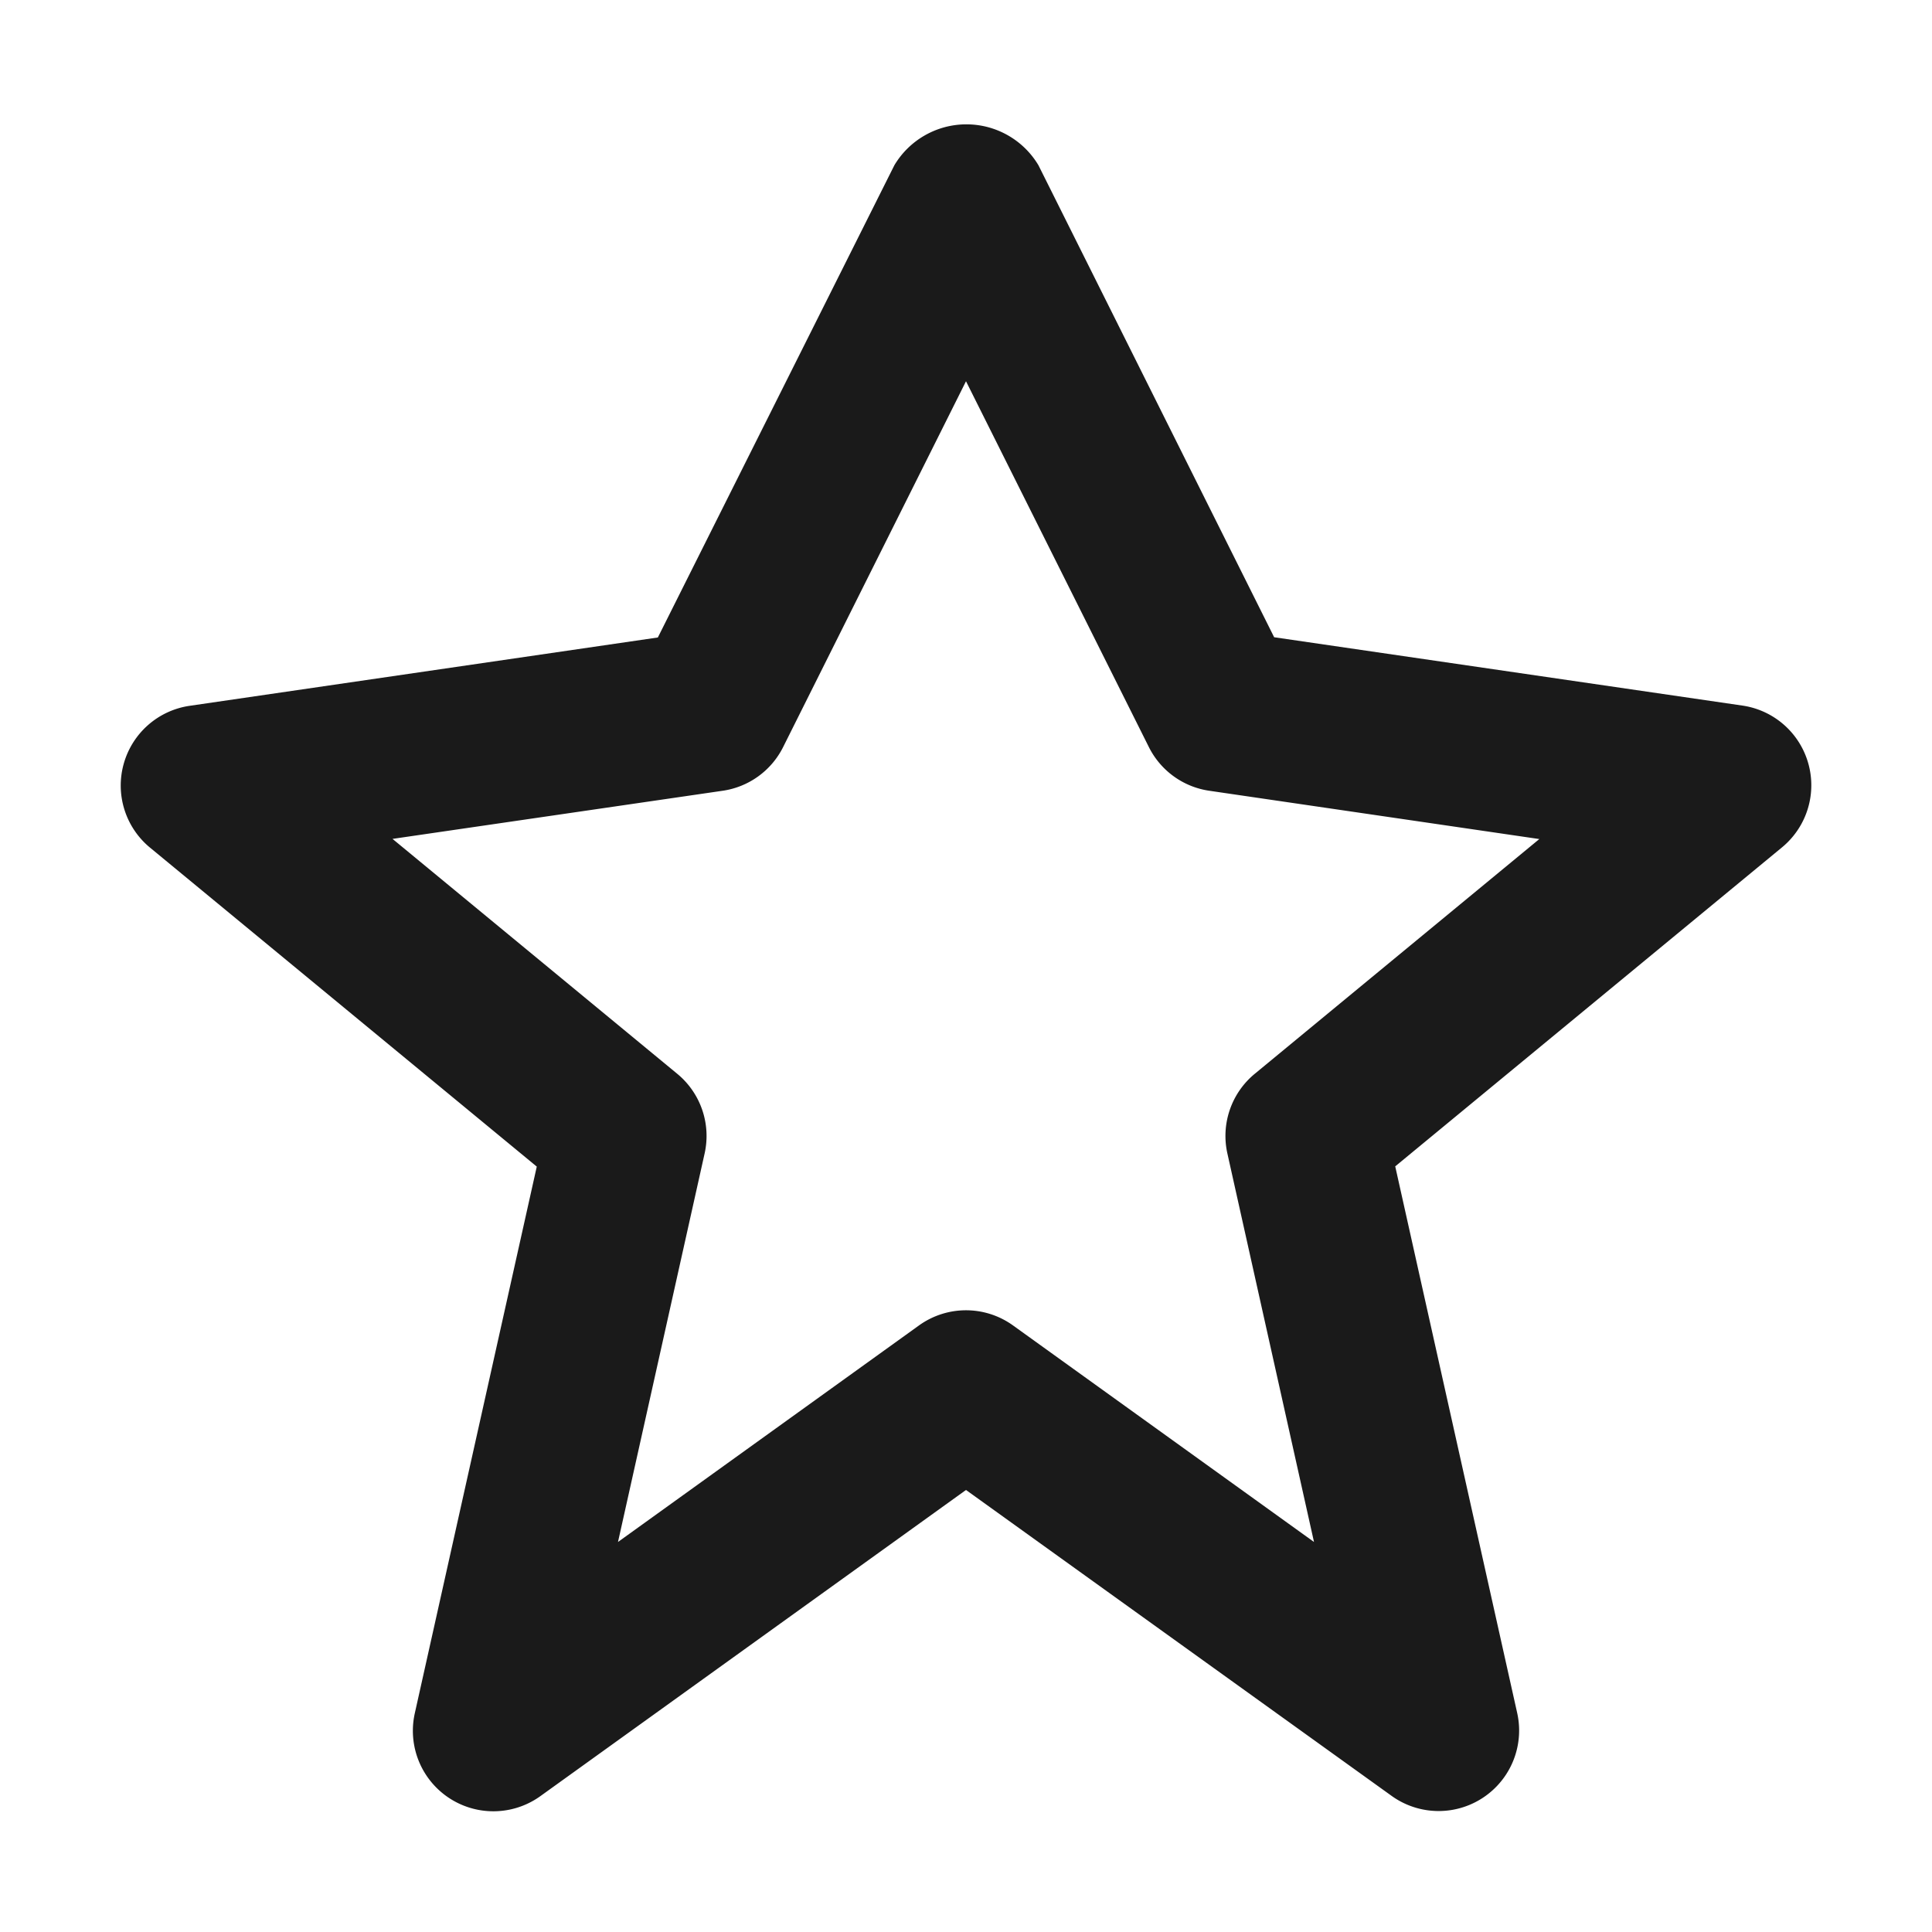
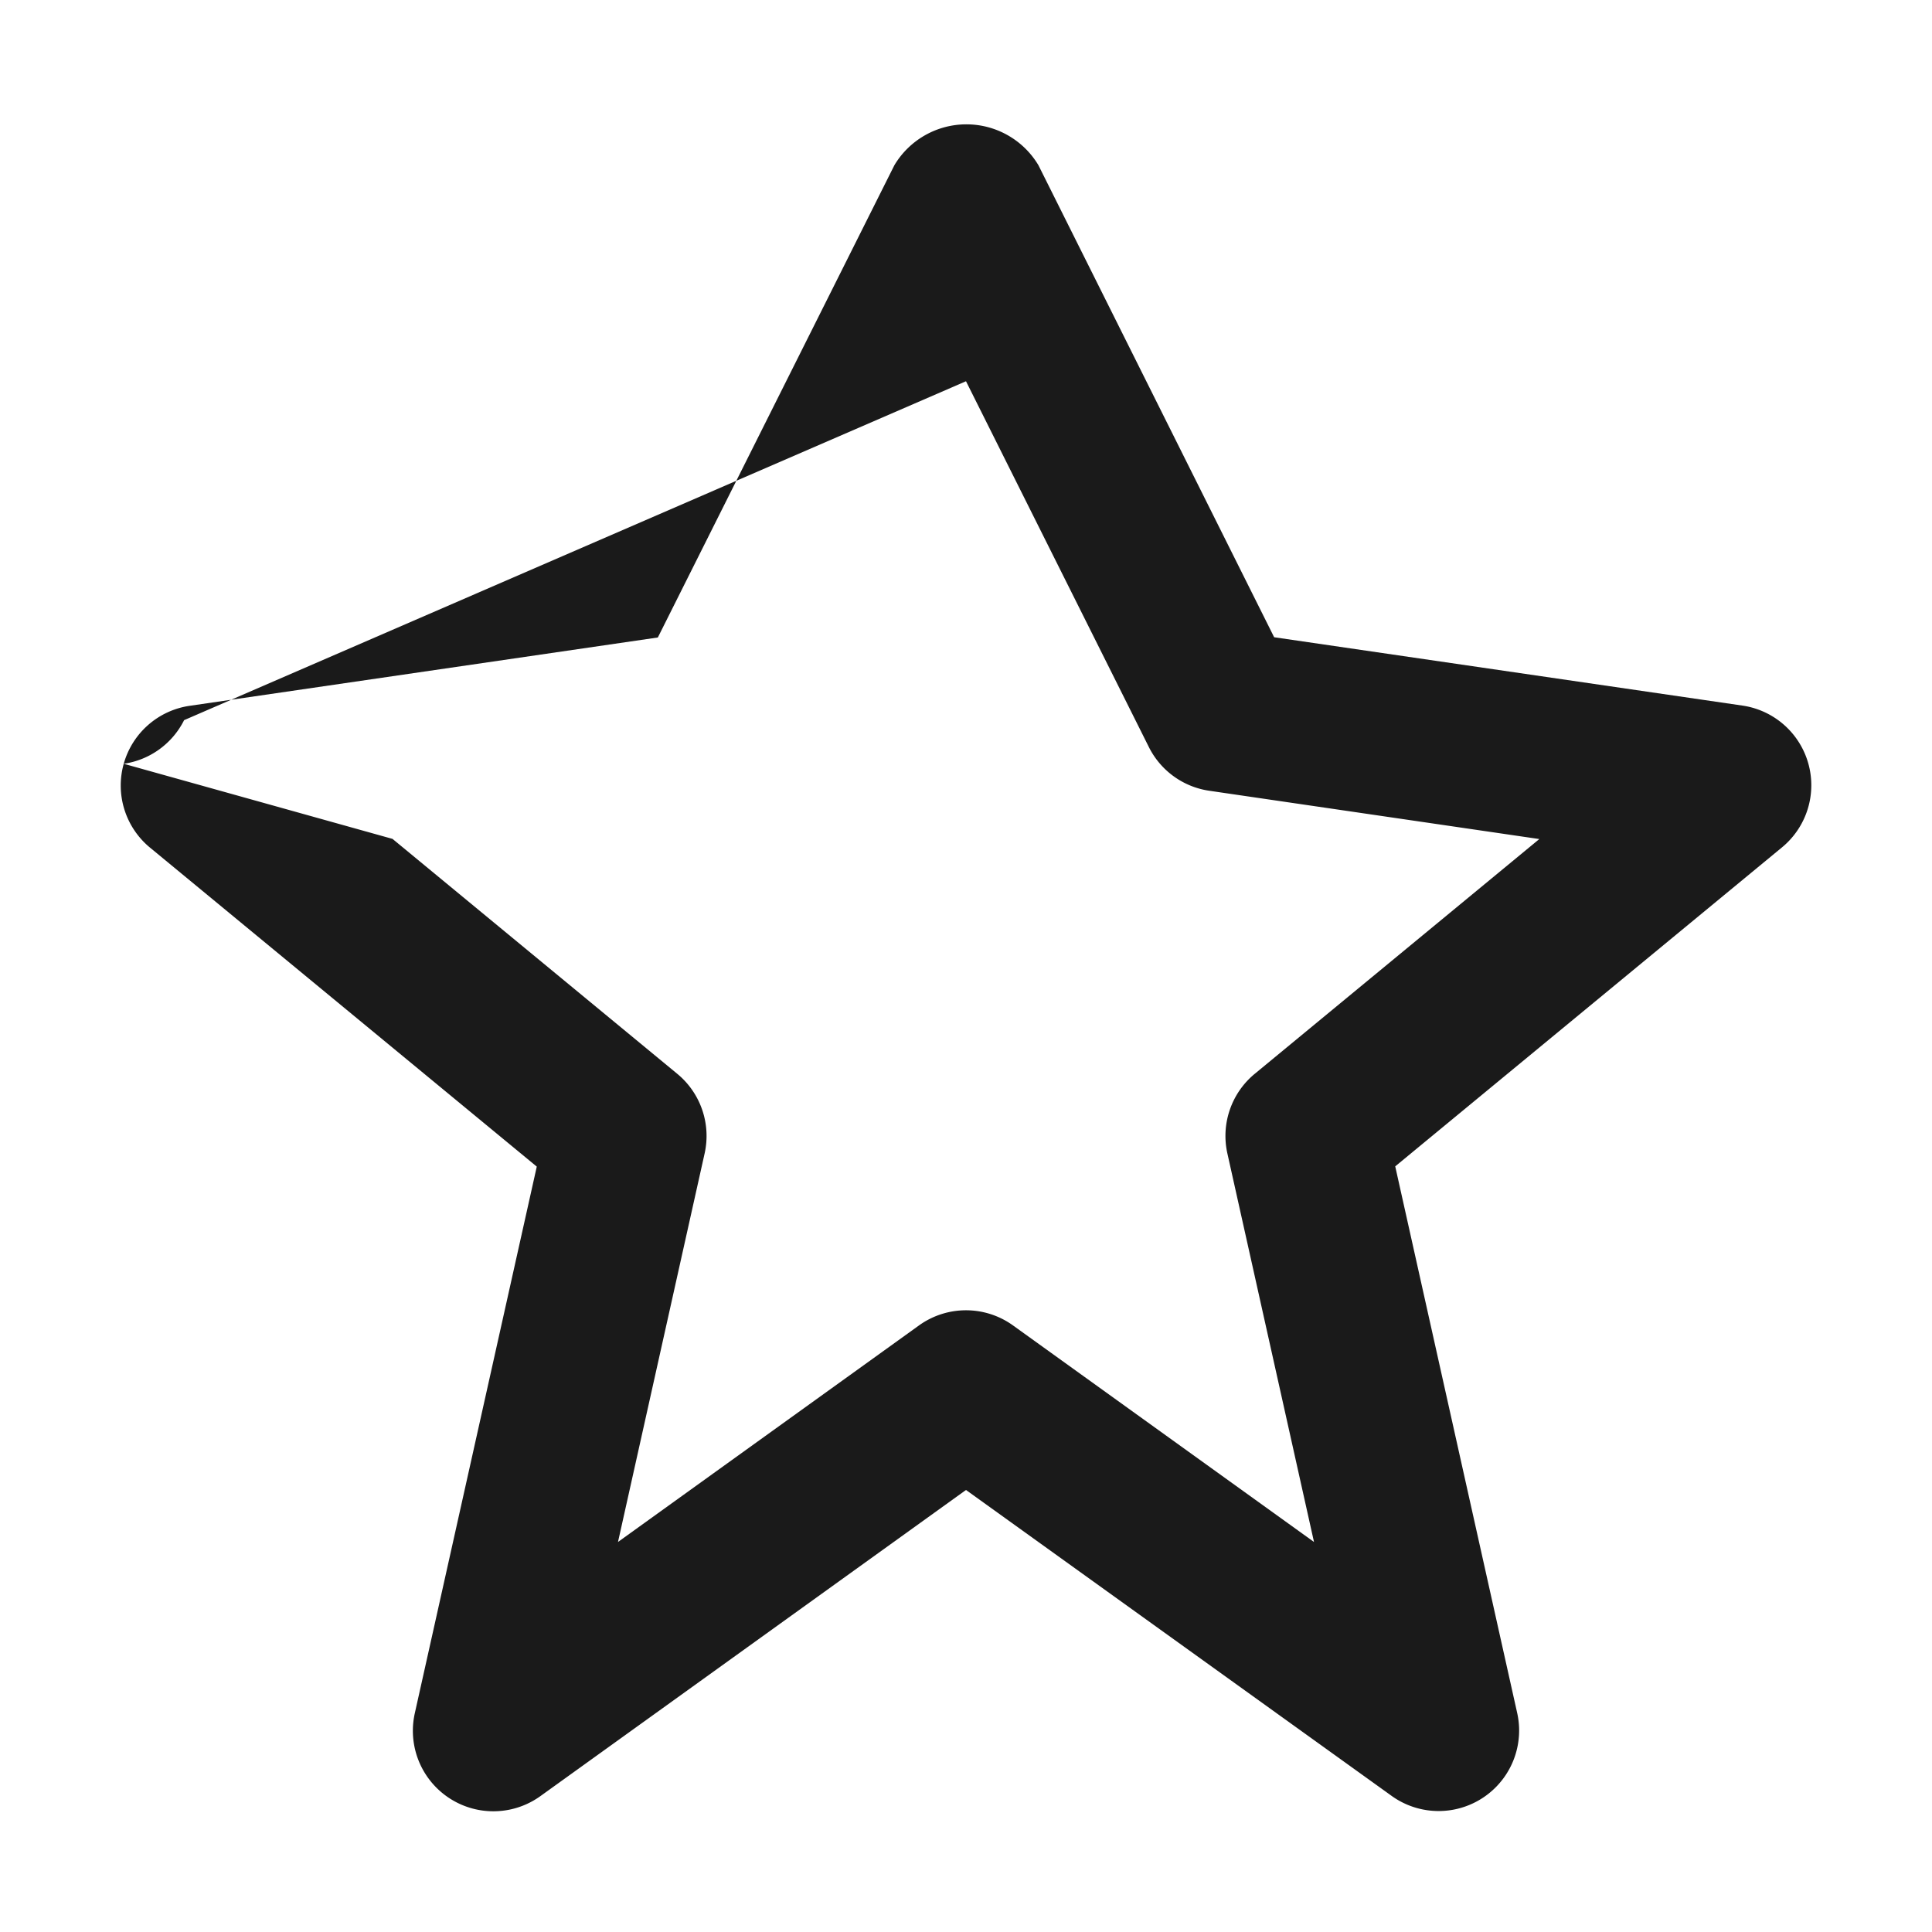
<svg xmlns="http://www.w3.org/2000/svg" width="800" height="800" viewBox="0 0 24 24" fill="none">
-   <path d="M1.537 9.488a1 1 0 0 0 .326 1.041l4.805 3.963-1.515 6.79a1 1 0 0 0 1.56 1.03L12 18.509l5.287 3.8a1 1 0 0 0 1.56-1.03l-1.515-6.79 4.805-3.963a1 1 0 0 0-.492-1.761l-5.817-.849L12.9 2.053a1.042 1.042 0 0 0-1.79 0L8.172 7.919l-5.817.849a1 1 0 0 0-.818.72Zm7.441.335a1 1 0 0 0 .75-.542L12 4.736l2.272 4.545a1 1 0 0 0 .75.542l4.1.6-3.536 2.917a1 1 0 0 0-.339.989l1.076 4.826-3.739-2.69a1 1 0 0 0-1.168 0l-3.739 2.69 1.076-4.826a1 1 0 0 0-.339-.989l-3.538-2.919Z" fill="#1A1A1A" />
+   <path d="M1.537 9.488a1 1 0 0 0 .326 1.041l4.805 3.963-1.515 6.79a1 1 0 0 0 1.56 1.03L12 18.509l5.287 3.8a1 1 0 0 0 1.56-1.03l-1.515-6.79 4.805-3.963a1 1 0 0 0-.492-1.761l-5.817-.849L12.9 2.053a1.042 1.042 0 0 0-1.79 0L8.172 7.919l-5.817.849a1 1 0 0 0-.818.72Za1 1 0 0 0 .75-.542L12 4.736l2.272 4.545a1 1 0 0 0 .75.542l4.1.6-3.536 2.917a1 1 0 0 0-.339.989l1.076 4.826-3.739-2.69a1 1 0 0 0-1.168 0l-3.739 2.69 1.076-4.826a1 1 0 0 0-.339-.989l-3.538-2.919Z" fill="#1A1A1A" />
</svg>